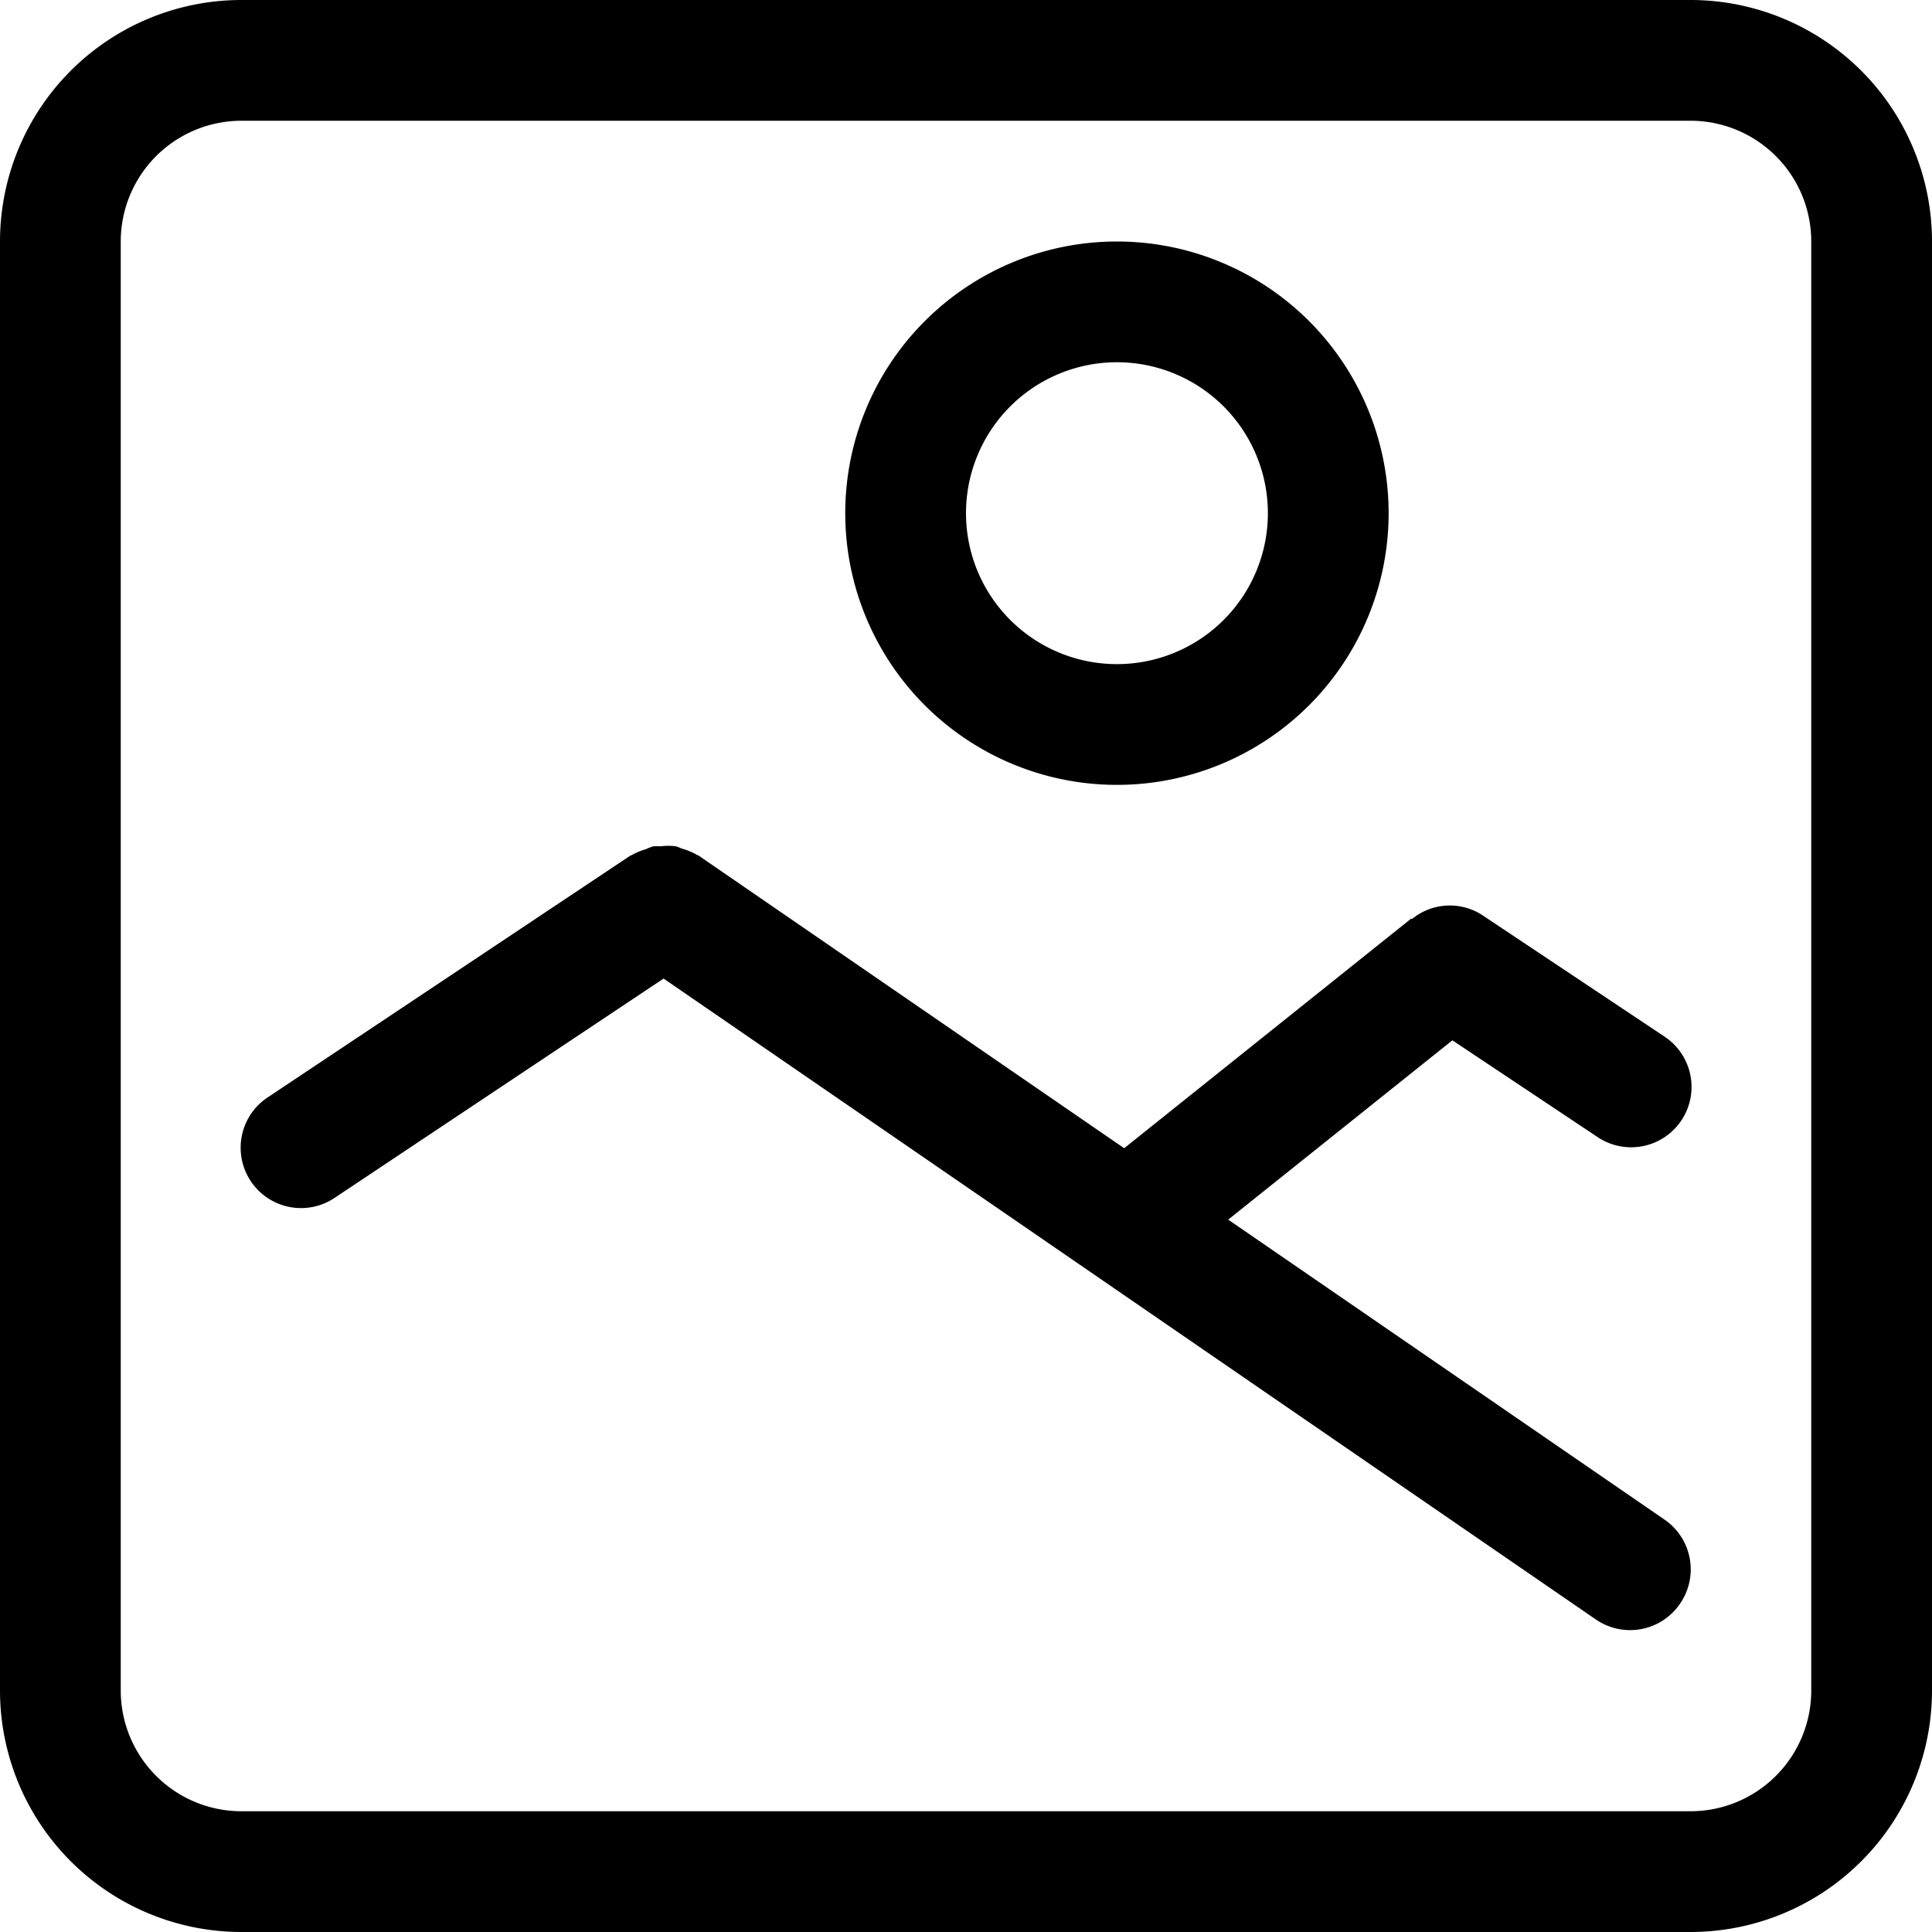
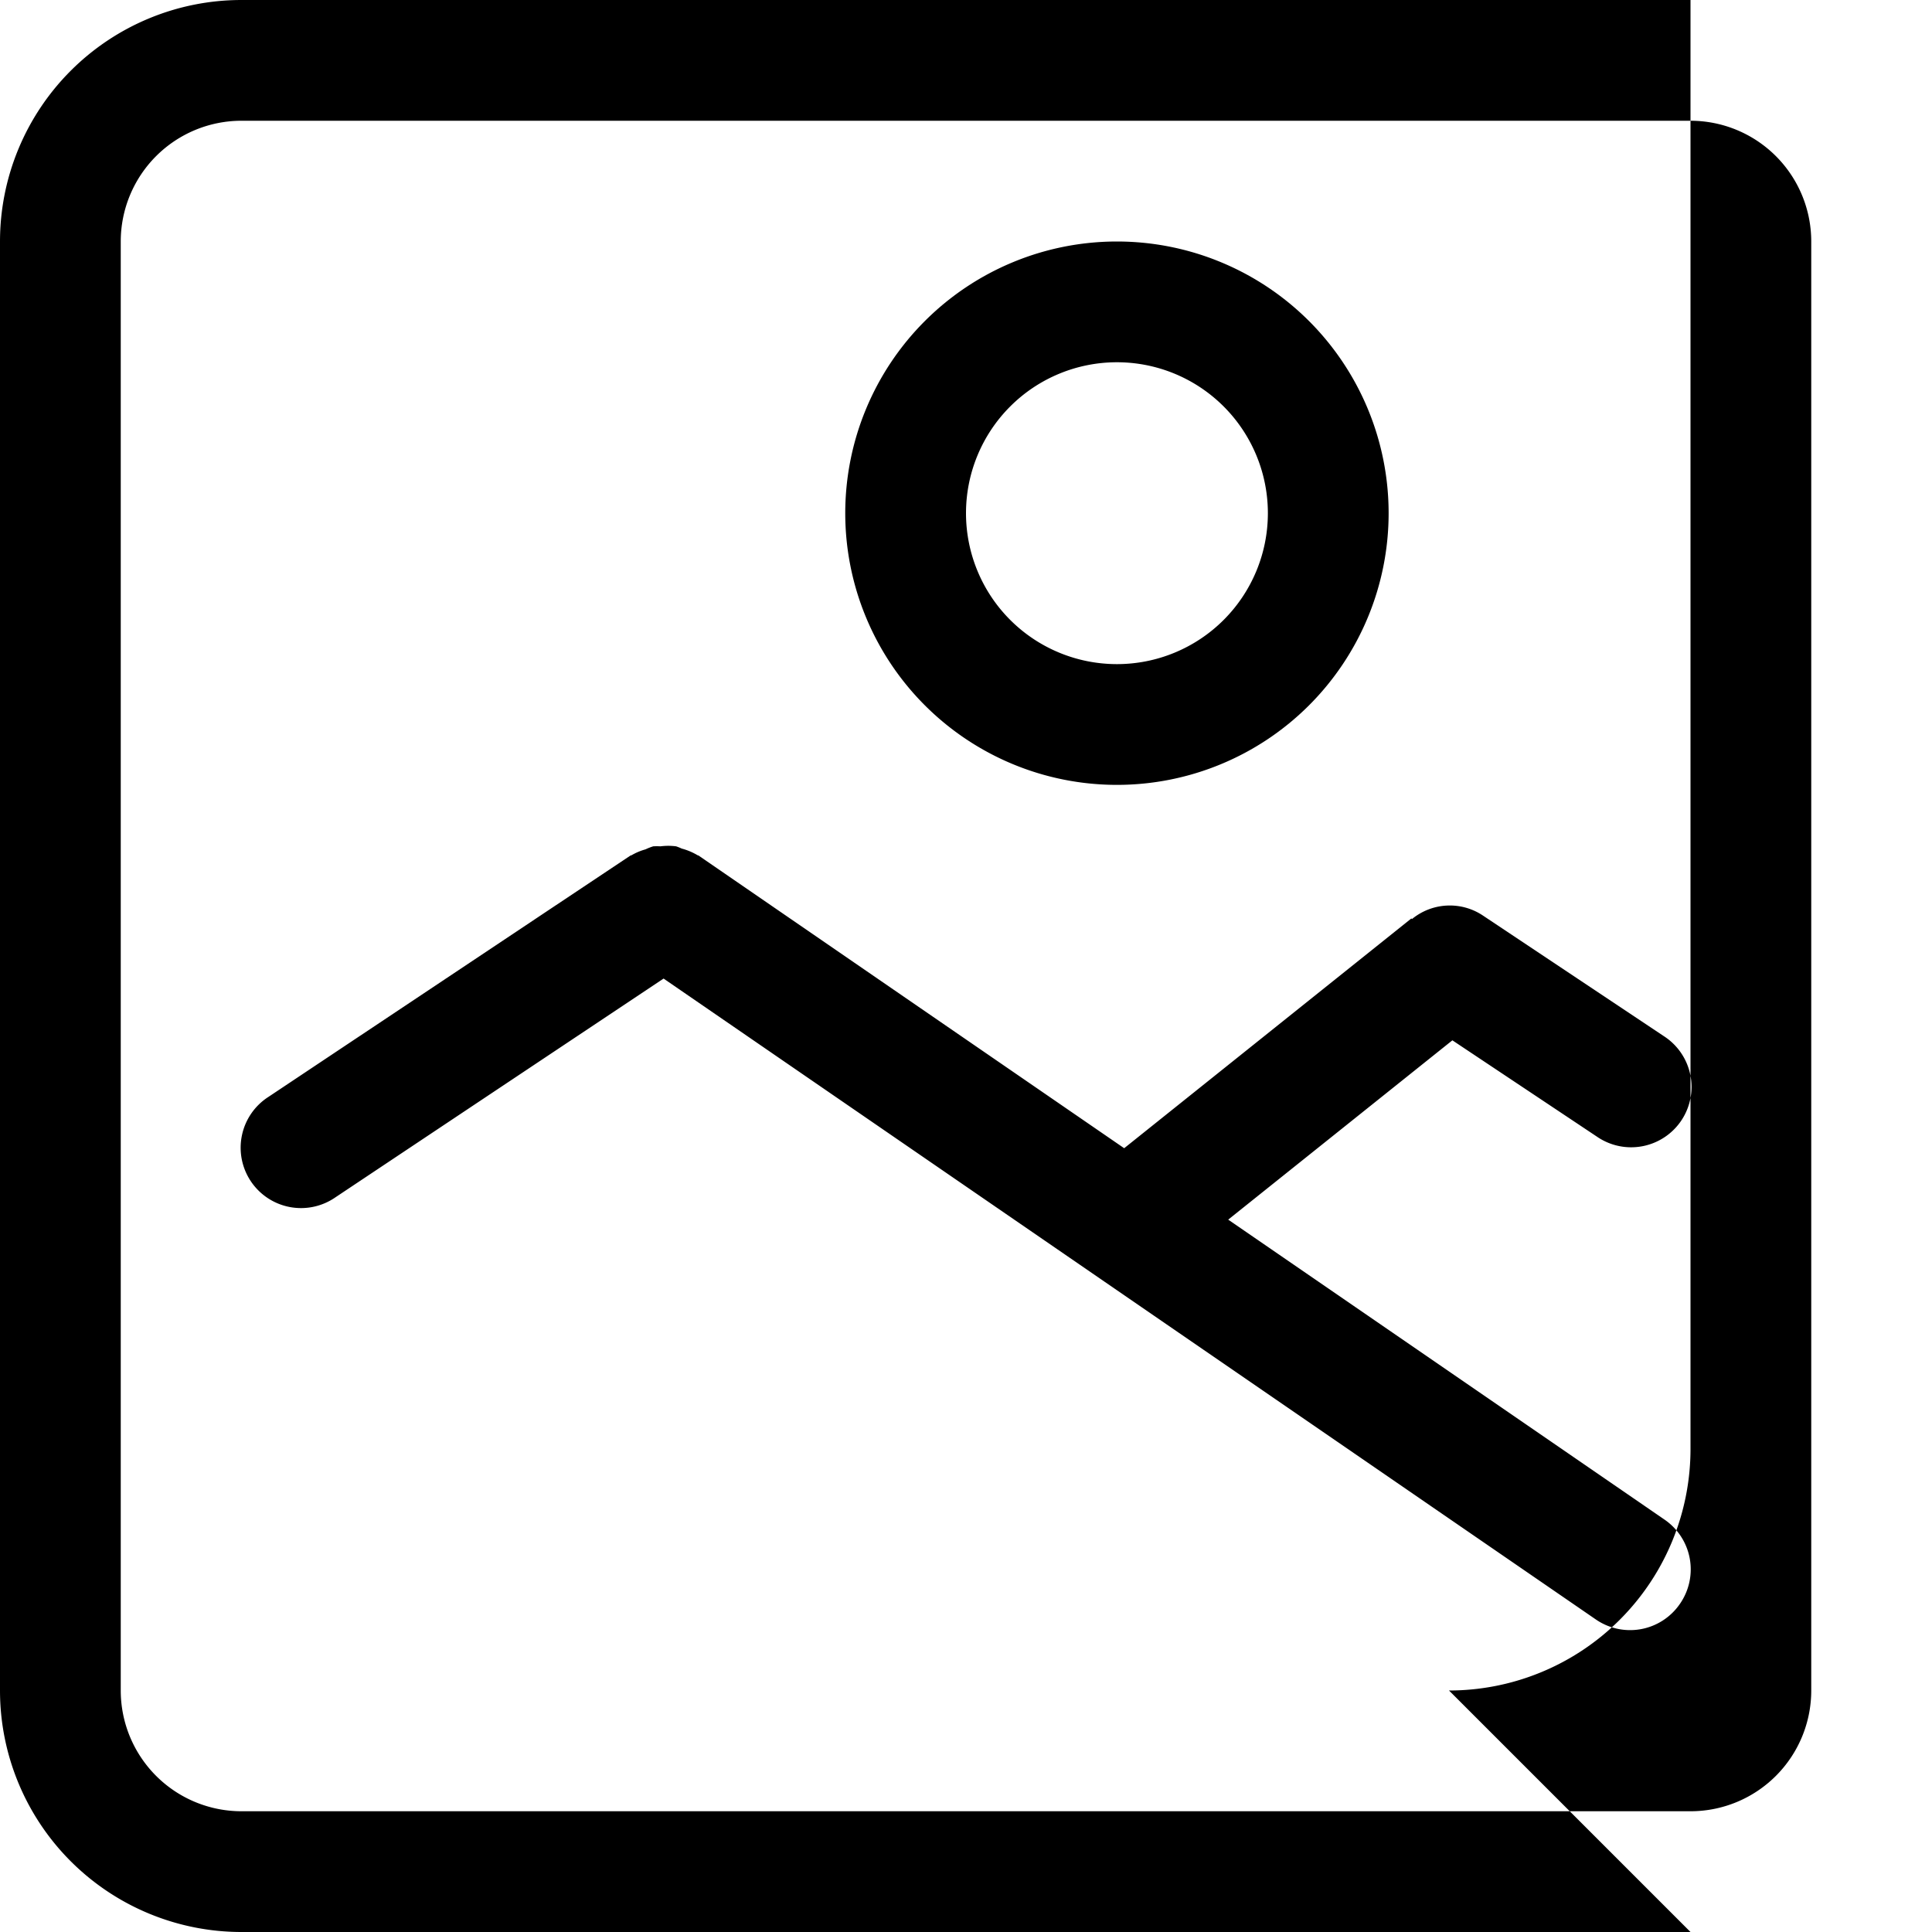
<svg xmlns="http://www.w3.org/2000/svg" class="svg-icon" style="width: 1em; height: 1em;vertical-align: middle;fill: currentColor;overflow: hidden;" viewBox="0 0 1024 1024" version="1.1">
-   <path d="M896 1024H128a128 128 0 0 1-128-128V128a128 128 0 0 1 128-128h768a128 128 0 0 1 128 128v768a128 128 0 0 1-128 128z m64-896a64 64 0 0 0-64-64H128a64 64 0 0 0-64 64v768a64 64 0 0 0 64 64h768a64 64 0 0 0 64-64V128z m-69.632 722.112a32 32 0 0 1-44.512 8.256L351.712 518.656l-173.952 115.968a32 32 0 1 1-35.488-53.248l192-128h0.32a30.56 30.56 0 0 1 7.552-3.2 29.28 29.28 0 0 1 4.064-1.6 31.424 31.424 0 0 1 3.84 0 32 32 0 0 1 8.32 0 26.592 26.592 0 0 1 2.944 1.184 32.64 32.64 0 0 1 8.608 3.648h0.256l225.664 155.168 152.224-121.792 0.288 0.352a31.584 31.584 0 0 1 37.472-1.984l96 64a32 32 0 1 1-35.488 53.248l-76.544-51.008-118.816 95.04 231.232 158.976a32 32 0 0 1 8.16 44.704zM592 416A144 144 0 1 1 736 272a144 144 0 0 1-144 144z m0-224A80 80 0 1 0 672 272 80 80 0 0 0 592 192z" />
+   <path d="M896 1024H128a128 128 0 0 1-128-128V128a128 128 0 0 1 128-128h768v768a128 128 0 0 1-128 128z m64-896a64 64 0 0 0-64-64H128a64 64 0 0 0-64 64v768a64 64 0 0 0 64 64h768a64 64 0 0 0 64-64V128z m-69.632 722.112a32 32 0 0 1-44.512 8.256L351.712 518.656l-173.952 115.968a32 32 0 1 1-35.488-53.248l192-128h0.32a30.56 30.56 0 0 1 7.552-3.2 29.28 29.28 0 0 1 4.064-1.6 31.424 31.424 0 0 1 3.84 0 32 32 0 0 1 8.32 0 26.592 26.592 0 0 1 2.944 1.184 32.64 32.64 0 0 1 8.608 3.648h0.256l225.664 155.168 152.224-121.792 0.288 0.352a31.584 31.584 0 0 1 37.472-1.984l96 64a32 32 0 1 1-35.488 53.248l-76.544-51.008-118.816 95.04 231.232 158.976a32 32 0 0 1 8.16 44.704zM592 416A144 144 0 1 1 736 272a144 144 0 0 1-144 144z m0-224A80 80 0 1 0 672 272 80 80 0 0 0 592 192z" />
</svg>